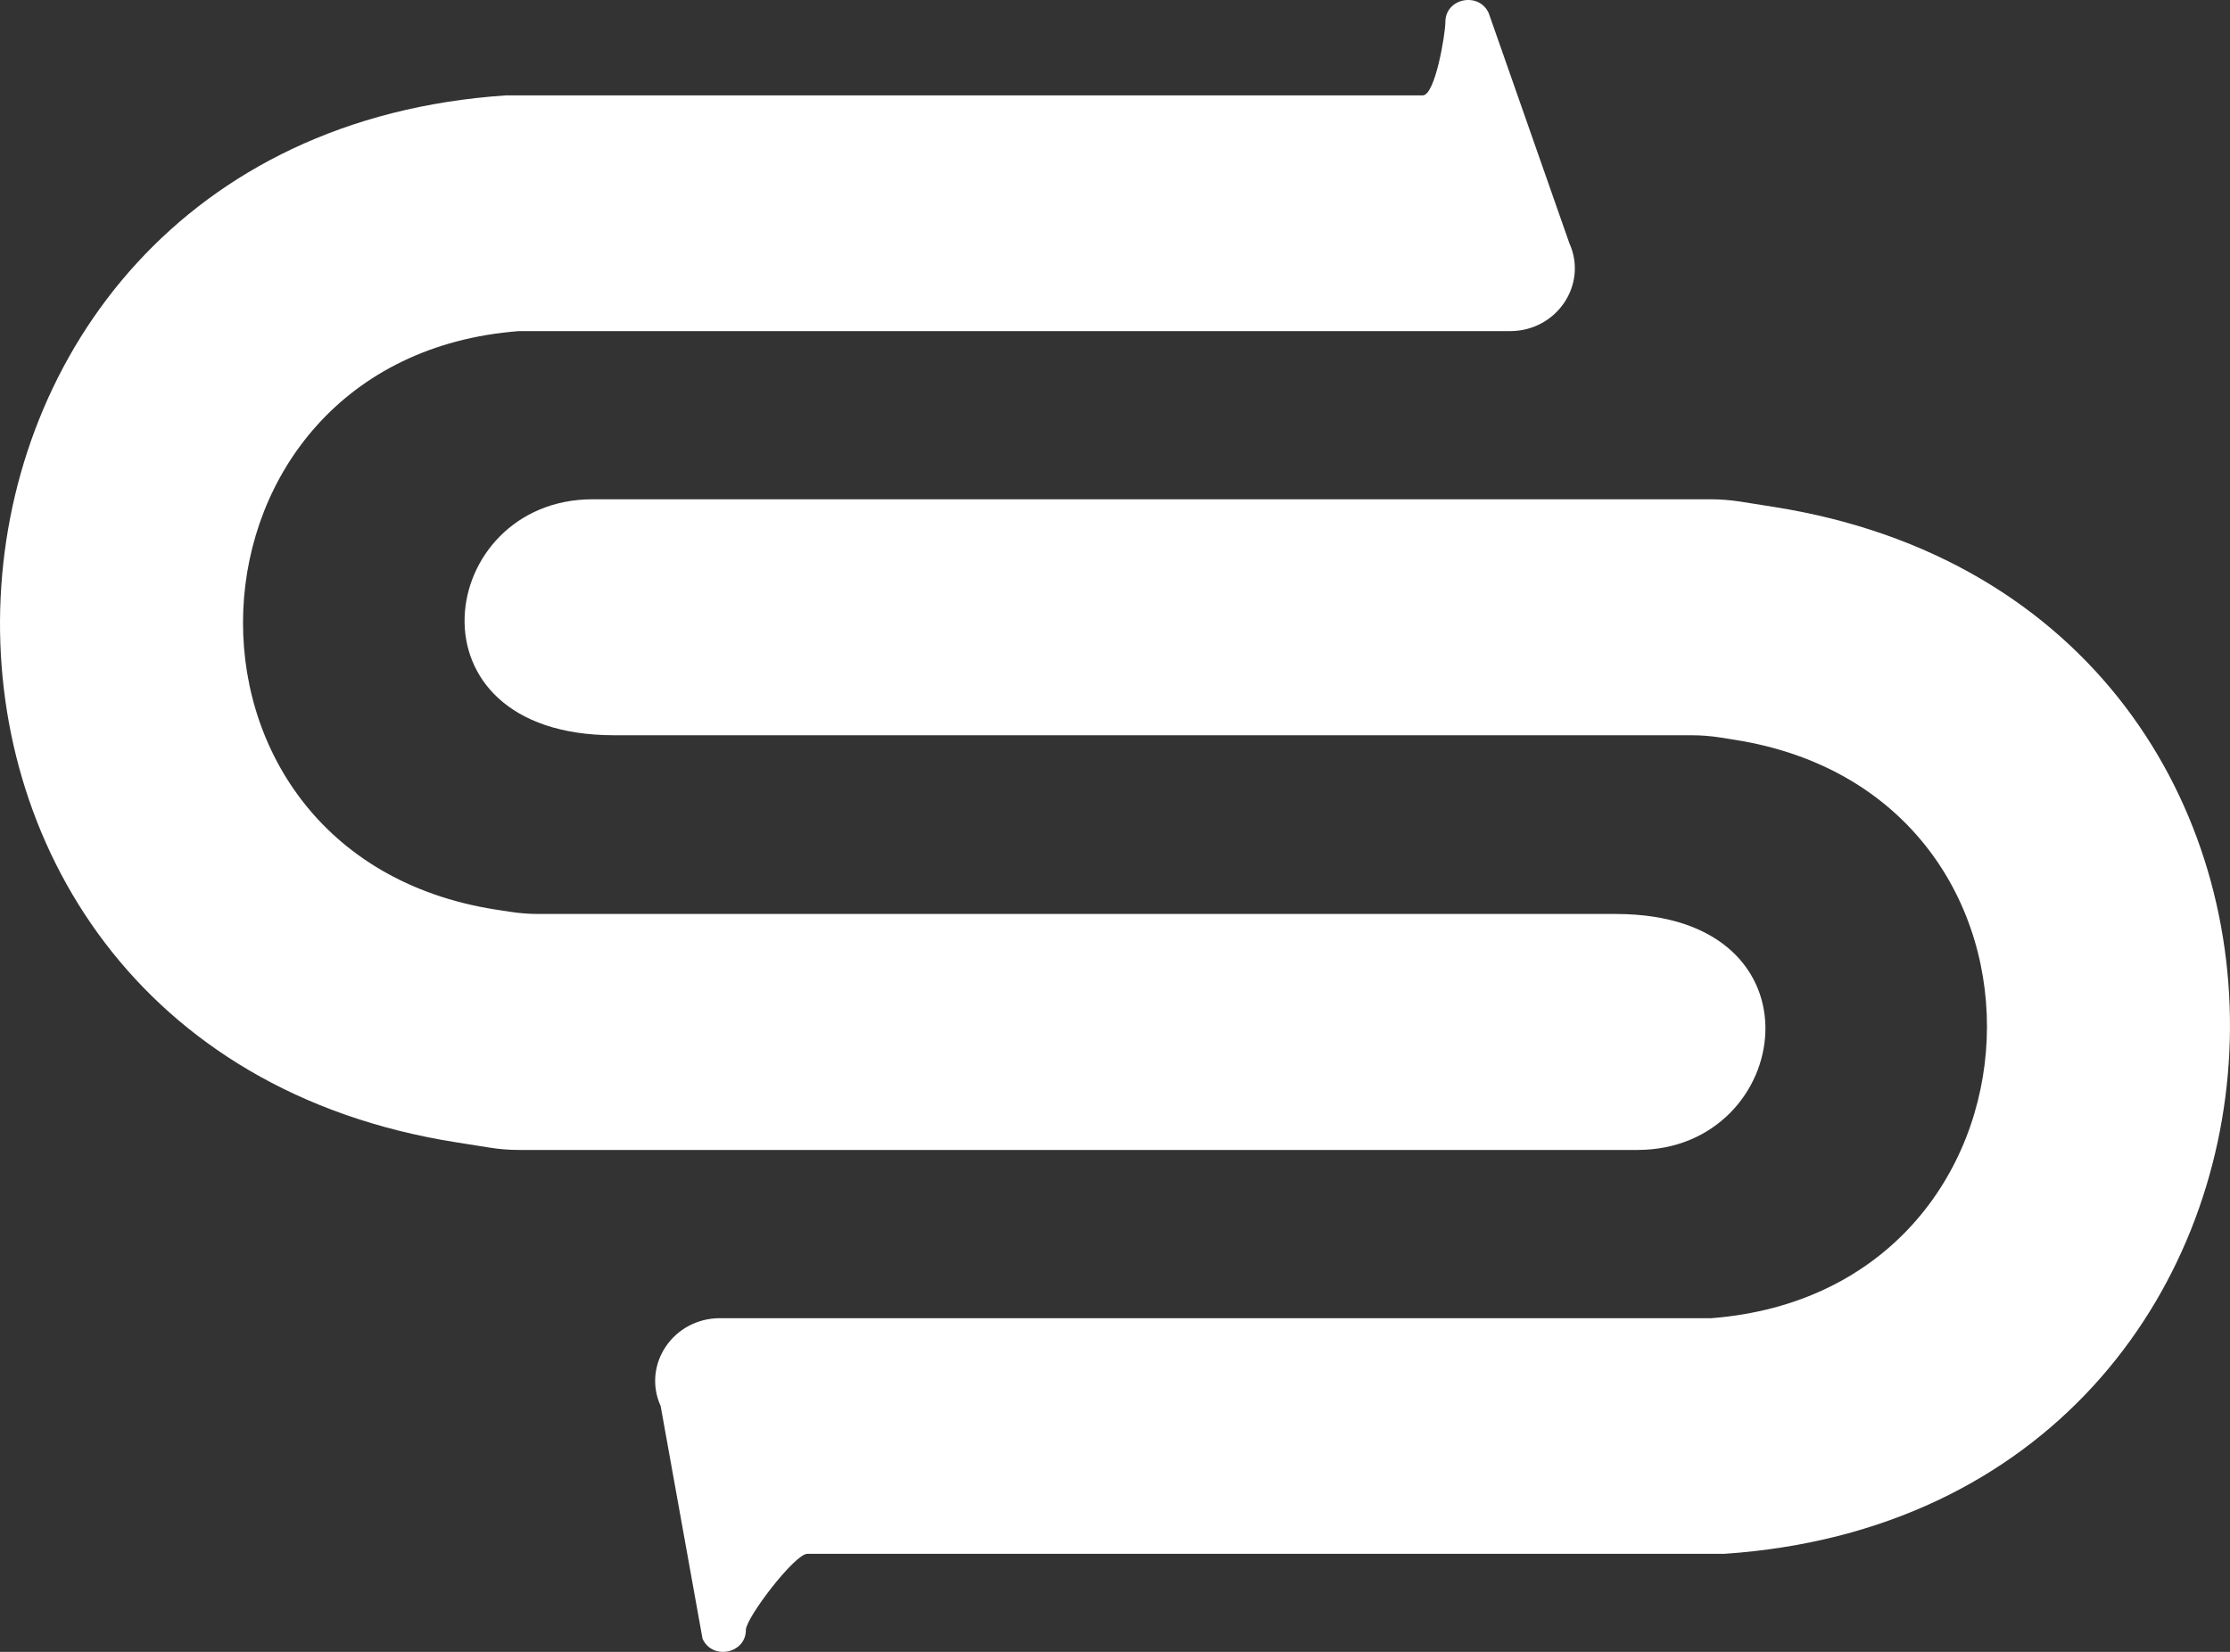
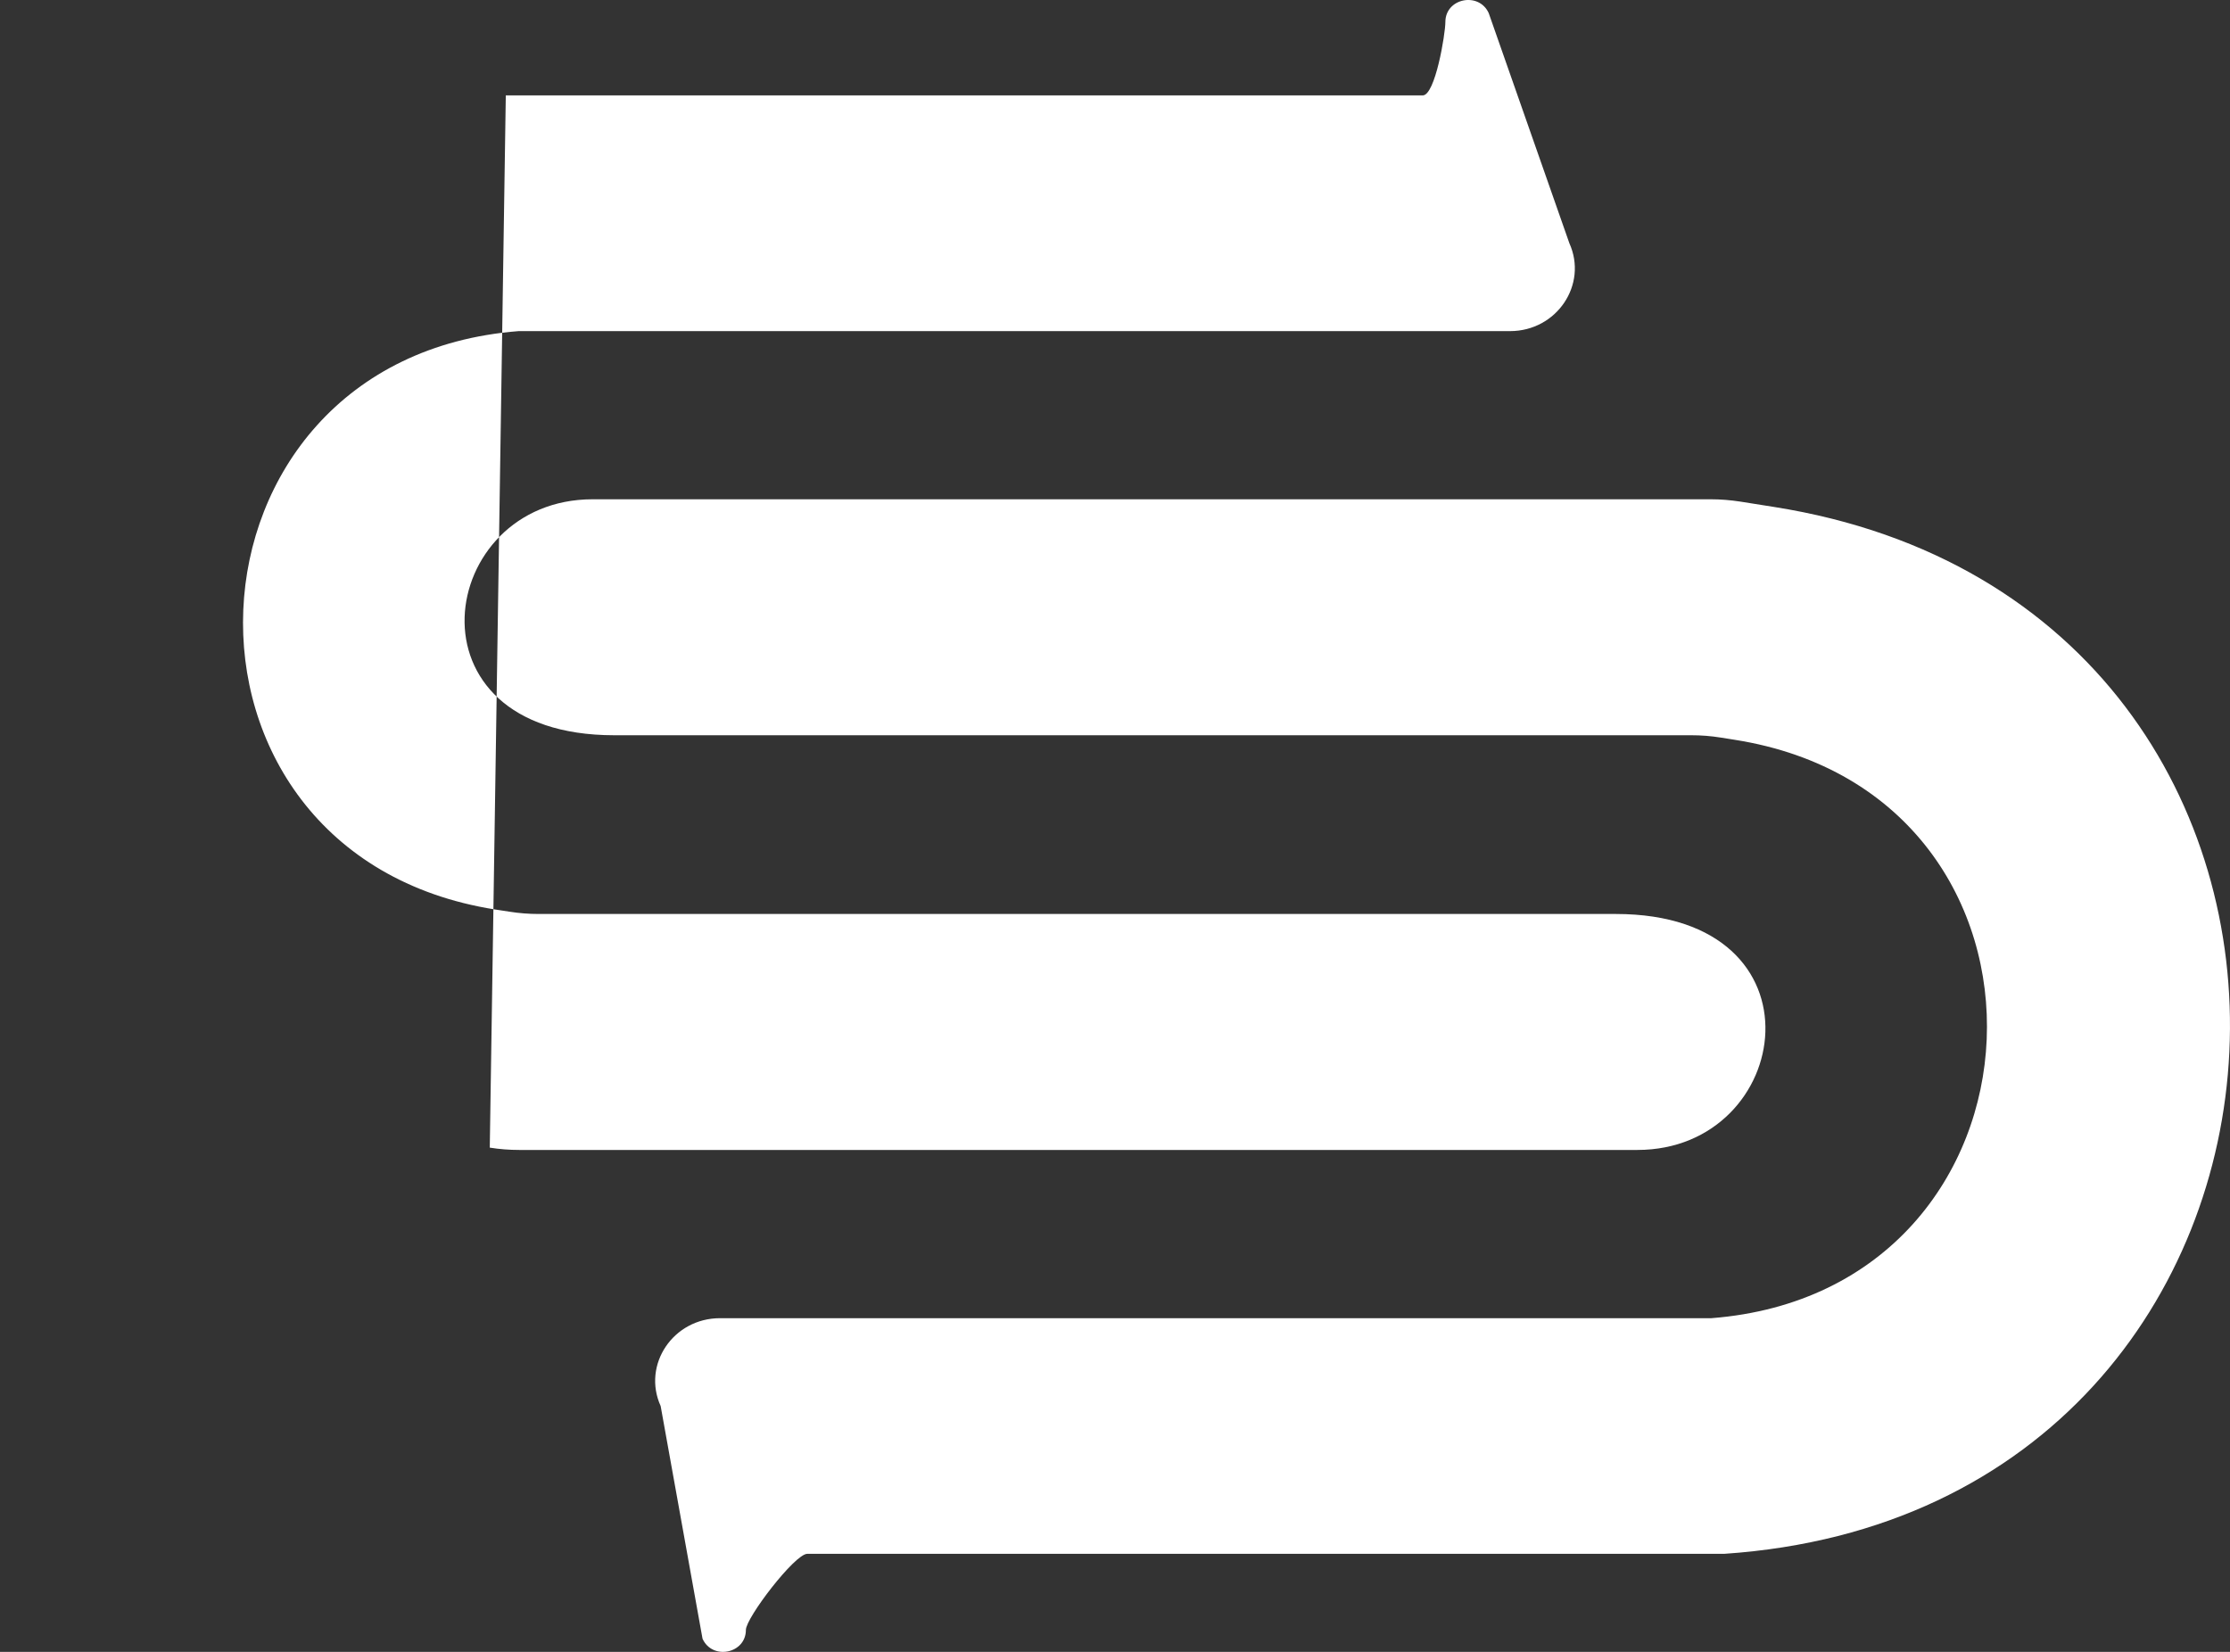
<svg xmlns="http://www.w3.org/2000/svg" width="27" height="20" viewBox="0 0 27 20" fill="none">
  <rect x="0" y="0" width="27" height="20" fill="#333333" stroke="none" />
-   <path fill-rule="evenodd" clip-rule="evenodd" d="M6.286 13.923H19.825C21.714 13.923 22.155 11.066 19.564 11.066H6.523C6.404 11.066 6.285 11.057 6.167 11.038L5.997 11.012C1.748 10.343 2.015 4.339 6.28 4.009H18.283C18.848 4.009 19.228 3.446 19.001 2.944L18.025 0.159C17.906 -0.104 17.5 -0.022 17.5 0.266C17.5 0.412 17.377 1.155 17.226 1.155H6.172H6.124C-1.674 1.68 -2.189 12.617 5.526 13.831L5.93 13.895C6.048 13.914 6.167 13.923 6.286 13.923ZM20.714 6.045H7.175C5.286 6.045 4.845 8.902 7.436 8.902H20.477C20.596 8.902 20.715 8.911 20.833 8.93L21.003 8.957C25.252 9.626 24.985 15.629 20.72 15.96H8.717C8.152 15.96 7.772 16.522 7.999 17.024L8.506 19.841C8.625 20.104 9.031 20.022 9.031 19.734C9.031 19.588 9.623 18.813 9.774 18.813H20.828H20.876C28.674 18.288 29.189 7.351 21.474 6.137L21.07 6.073C20.952 6.055 20.833 6.045 20.714 6.045Z" fill="white" />
+   <path fill-rule="evenodd" clip-rule="evenodd" d="M6.286 13.923H19.825C21.714 13.923 22.155 11.066 19.564 11.066H6.523C6.404 11.066 6.285 11.057 6.167 11.038L5.997 11.012C1.748 10.343 2.015 4.339 6.28 4.009H18.283C18.848 4.009 19.228 3.446 19.001 2.944L18.025 0.159C17.906 -0.104 17.5 -0.022 17.5 0.266C17.5 0.412 17.377 1.155 17.226 1.155H6.172H6.124L5.93 13.895C6.048 13.914 6.167 13.923 6.286 13.923ZM20.714 6.045H7.175C5.286 6.045 4.845 8.902 7.436 8.902H20.477C20.596 8.902 20.715 8.911 20.833 8.93L21.003 8.957C25.252 9.626 24.985 15.629 20.72 15.96H8.717C8.152 15.96 7.772 16.522 7.999 17.024L8.506 19.841C8.625 20.104 9.031 20.022 9.031 19.734C9.031 19.588 9.623 18.813 9.774 18.813H20.828H20.876C28.674 18.288 29.189 7.351 21.474 6.137L21.07 6.073C20.952 6.055 20.833 6.045 20.714 6.045Z" fill="white" />
</svg>